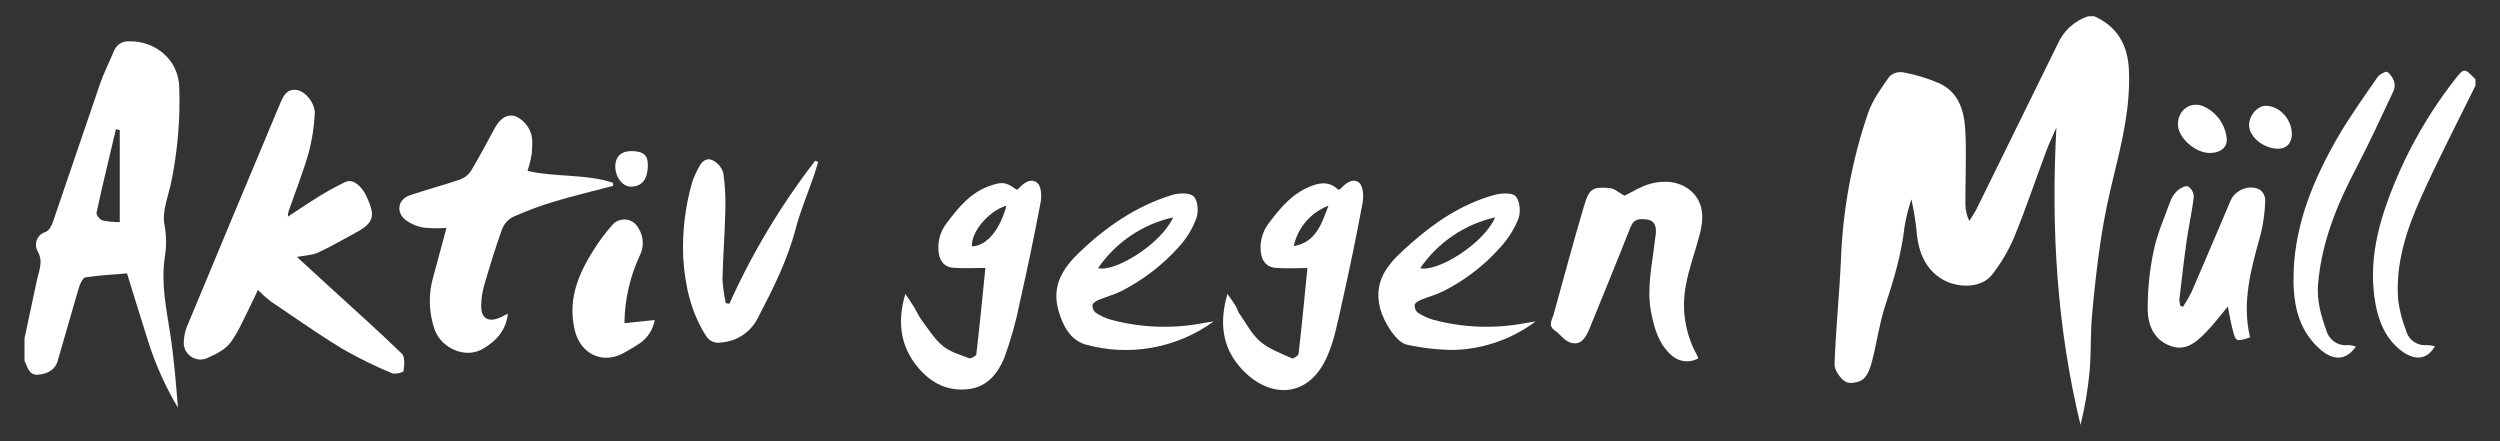
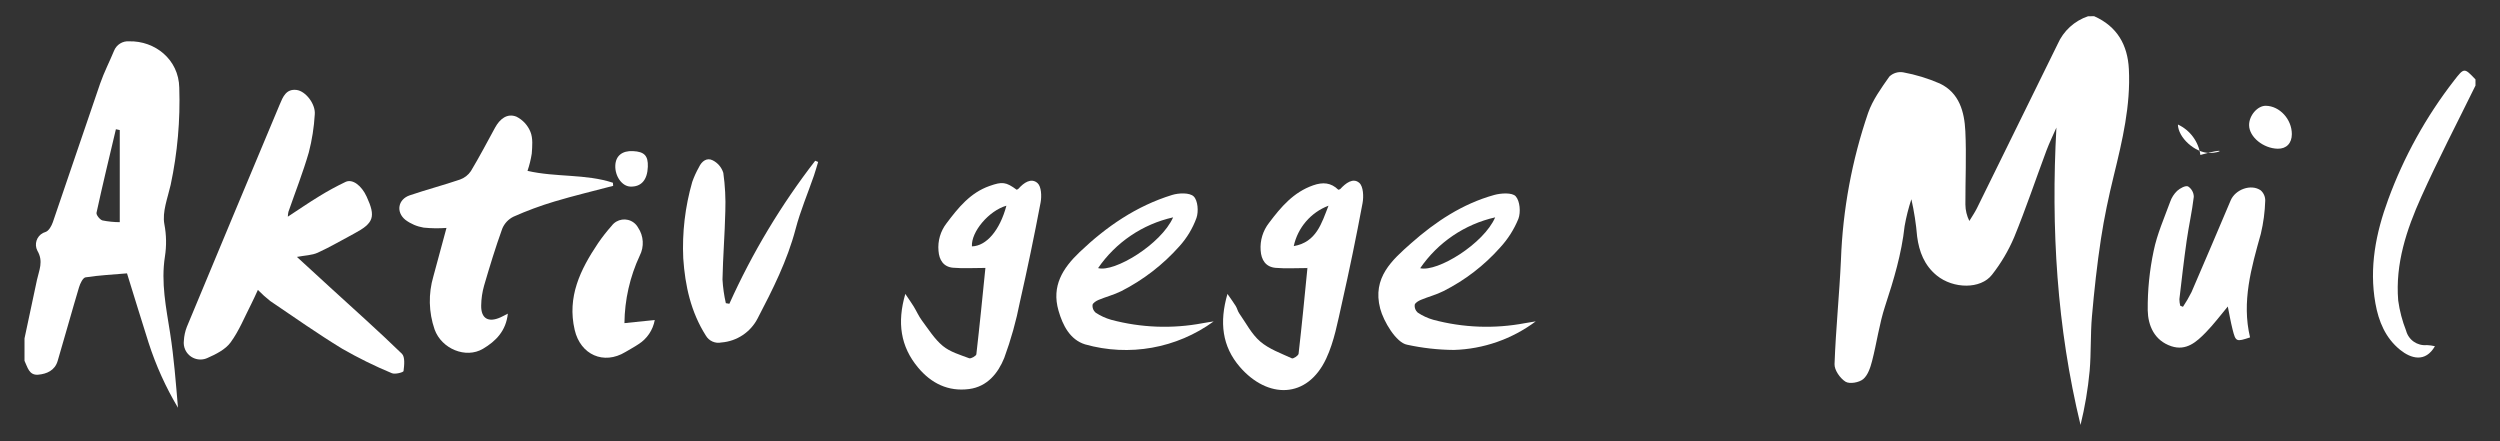
<svg xmlns="http://www.w3.org/2000/svg" version="1.1" id="Ebene_1" x="0px" y="0px" viewBox="0 0 1020 180" style="enable-background:new 0 0 1020 180;" xml:space="preserve">
  <rect x="0" y="0" width="1020" height="180" fill="#333333" stroke="none" />
  <g id="Gruppe_3063" transform="translate(-398.89 -649.464)" style="fill:#ffffff">
    <path id="Pfad_20739" d="M1253.32,656.083c9.341,4.146,13.642,11.671,14.148,21.551   c0.761,14.852-2.639,29.125-6.135,43.41c-2.089,8.537-3.93,17.168-5.252,25.853   c-1.599,10.492-2.75,21.063-3.677,31.631c-0.648,7.396-0.296,14.876-0.94,22.278   c-0.694,7.428-1.937,14.795-3.719,22.04c-9.658-39.877-12.087-80.291-9.842-121.328   c-1.362,3.116-2.87,6.179-4.06,9.361c-4.41,11.8-8.41,23.765-13.193,35.411   c-2.322,5.459-5.354,10.588-9.018,15.253c-4.632,6.015-15.842,5.78-22.538,0.326   c-5.078-4.137-7.203-9.709-8.016-15.892c-0.433-5.123-1.217-10.211-2.349-15.227   c-1.184,3.587-2.107,7.254-2.764,10.974c-1.223,11.229-4.42,21.886-7.937,32.57   c-2.399,7.286-3.404,15.018-5.338,22.472c-0.689,2.652-1.694,5.767-3.628,7.386   c-1.661,1.391-5.553,2.072-7.203,1.046c-2.206-1.377-4.571-4.748-4.483-7.176   c0.511-14.231,1.986-28.426,2.621-42.656c0.742-20.374,4.473-40.528,11.074-59.817   c1.863-5.324,5.385-10.166,8.677-14.856c1.504-1.428,3.592-2.066,5.637-1.722   c5.132,0.947,10.14,2.476,14.926,4.557c7.986,3.783,10.053,11.559,10.434,19.448   c0.479,9.956-0.014,19.956,0.022,29.937c0.022,2.327,0.573,4.618,1.611,6.7   c1.034-1.722,2.192-3.382,3.085-5.178c11.017-22.321,22.002-44.658,32.954-67.011   c2.353-5.356,6.855-9.471,12.4-11.335L1253.32,656.083z" />
    <path id="Pfad_20740" d="M408.893,787.53c1.694-7.966,3.39-15.933,5.088-23.902   c0.841-3.915,2.737-7.493,0.157-11.882c-1.358-2.646-0.315-5.892,2.331-7.25   c0.325-0.167,0.665-0.3,1.017-0.398c1.308-0.421,2.451-2.47,2.975-4.01   c6.486-18.822,12.776-37.711,19.285-56.529c1.577-4.558,3.813-8.885,5.661-13.354   c0.989-2.529,3.523-4.108,6.229-3.88c10.396-0.24,20.172,7.303,20.399,18.922   c0.441,13.296-0.737,26.597-3.508,39.609c-1.209,5.344-3.509,11.057-2.571,16.091   c0.834,4.344,0.91,8.8,0.226,13.171c-1.665,10.648,0.489,20.875,2.115,31.261   c1.566,10.022,2.333,20.184,3.21,30.444c-4.993-8.377-9.021-17.292-12.009-26.575   c-2.958-9.319-5.813-18.67-8.789-28.253c-5.481,0.47-11.242,0.753-16.912,1.622   c-1.096,0.168-2.206,2.518-2.662,4.054c-2.997,10-5.761,20.068-8.725,30.079   c-1.137,3.841-4.413,5.286-7.964,5.589c-3.758,0.313-4.319-3.151-5.556-5.661L408.893,787.53z M447.754,702.533   l-1.58-0.338c-2.679,11.346-5.429,22.679-7.906,34.069c-0.19,0.874,1.356,2.829,2.419,3.132   c2.327,0.463,4.694,0.702,7.067,0.714V702.533z" />
    <path id="Pfad_20741" d="M1408.89,684.369c-7.414,15.125-15.217,30.074-22.124,45.43   c-5.999,13.337-10.634,27.262-9.411,42.246c0.573,4.217,1.654,8.35,3.218,12.308   c0.983,3.799,4.593,6.31,8.497,5.91c1.104,0.051,2.201,0.203,3.277,0.454   c-3.932,6.811-9.818,5.025-14.192,1.494c-6.002-4.854-8.784-11.588-10.1-19   c-2.593-14.635,0.18-28.635,5.206-42.318c6.398-17.451,15.451-33.81,26.839-48.499   c4.165-5.383,4.189-5.366,8.789-0.521L1408.89,684.369z" />
    <path id="Pfad_20742" d="M504.107,767.746c-1.029,2.192-1.765,3.915-2.617,5.567   c-2.751,5.349-5.011,11.068-8.525,15.864c-2.125,2.902-6.008,4.835-9.475,6.357   c-3.428,1.558-7.47,0.042-9.028-3.386c-0.525-1.155-0.717-2.432-0.555-3.69c0.104-1.935,0.516-3.84,1.221-5.645   c12.583-30.267,25.215-60.514,37.895-90.74c1.284-3.063,2.612-6.447,6.876-5.907   c3.7,0.47,7.782,5.733,7.419,9.957c-0.305,5.246-1.121,10.45-2.437,15.538   c-2.377,8.201-5.523,16.176-8.323,24.254c-0.136,0.642-0.214,1.296-0.233,1.953   c4.461-2.917,8.521-5.72,12.729-8.28c3.505-2.166,7.124-4.14,10.842-5.914   c2.798-1.311,6.472,1.433,8.576,5.997c3.81,8.266,2.931,10.836-5.135,15.116   c-4.926,2.614-9.738,5.47-14.804,7.773c-2.361,1.073-5.202,1.096-8.503,1.722   c4.903,4.497,9.239,8.482,13.579,12.457c9.799,8.968,19.73,17.796,29.254,27.049   c1.339,1.303,0.966,4.723,0.672,7.073c-0.066,0.525-3.487,1.439-4.779,0.863   c-6.967-2.897-13.742-6.237-20.283-9.998c-10.012-6.107-19.62-12.879-29.345-19.455   C507.363,770.869,505.685,769.358,504.107,767.746z" />
    <path id="Pfad_20743" d="M614.112,719.18c11.688,2.687,23.698,1.163,34.85,4.843l0.094,1.267   c-7.986,2.108-16.044,4.021-23.958,6.392c-5.689,1.704-11.263,3.768-16.689,6.181   c-2.079,1.015-3.714,2.756-4.597,4.893c-2.757,7.632-5.122,15.415-7.405,23.208   c-0.758,2.658-1.16,5.404-1.195,8.168c-0.089,5.288,2.911,7.034,7.858,4.824c0.874-0.39,1.71-0.861,3.016-1.527   c-0.723,7.056-4.947,11.274-10.152,14.348c-6.993,4.136-16.894,0-19.73-7.902   c-2.417-6.992-2.59-14.564-0.495-21.659c1.744-6.513,3.52-13.019,5.344-19.758   c-3.1,0.228-6.213,0.187-9.306-0.124c-2.694-0.441-5.242-1.522-7.432-3.152   c-3.987-3.205-3.033-8.396,1.732-10.022c6.779-2.305,13.723-4.125,20.501-6.434   c1.825-0.635,3.394-1.849,4.468-3.456c3.486-5.803,6.625-11.813,9.876-17.757   c1.907-3.487,4.9-5.95,8.684-4.46c2.618,1.305,4.664,3.527,5.748,6.243c1.051,2.598,0.734,5.872,0.528,8.814   C615.477,714.514,614.895,716.879,614.112,719.18z" />
-     <path id="Pfad_20744" d="M1061.67,729.318c3.022-1.441,6.545-3.758,10.413-4.834   c8.15-2.269,15.526,0.045,19.171,5.747c3.233,5.059,2.274,10.603,0.819,16.01   c-1.722,6.398-4.056,12.673-5.25,19.162c-2.044,9.966-0.421,20.334,4.569,29.199   c0.163,0.356,0.291,0.728,0.384,1.109c-3.458,1.887-7.72,1.451-10.725-1.096   c-5.481-4.795-7.291-11.364-8.553-17.992c-1.835-9.629,0.512-19.177,1.533-28.733   c0.132-1.239,0.431-2.465,0.47-3.703c0.097-2.598-0.687-4.77-3.622-5.158c-2.787-0.37-5.333-0.451-6.718,3.063   c-5.459,13.858-11.157,27.621-16.743,41.429c-2.026,5.011-4.306,6.962-8.117,5.609   c-2.261-0.802-3.858-3.315-5.96-4.759c-3.028-2.081-1.195-4.399-0.576-6.631   c4.129-14.907,8.143-29.852,12.538-44.678c1.959-6.592,3.445-7.449,10.26-6.874   C1057.625,726.355,1059.543,728.175,1061.67,729.318z" />
    <path id="Pfad_20745" d="M800.938,758.778c-4.854,0-9.059,0.274-13.211-0.08c-3.899-0.334-5.661-3.179-5.927-6.876   c-0.373-4.03,0.796-8.051,3.273-11.252c4.793-6.362,9.668-12.461,17.56-15.235   c5.167-1.815,6.65-1.699,11.062,1.538c0.26-0.091,0.502-0.226,0.717-0.398c2.167-2.46,5.224-4.601,7.8-2.296   c1.566,1.409,1.722,5.36,1.236,7.928c-2.565,13.548-5.373,27.049-8.426,40.503   c-1.52,7.788-3.661,15.443-6.401,22.89c-2.505,6.195-6.89,11.732-14.361,12.698   c-8.523,1.105-15.449-2.338-20.826-8.802c-7.115-8.542-8.595-18.294-5.178-30.01   c1.397,2.079,2.473,3.573,3.432,5.138c1.149,1.879,2.025,3.943,3.332,5.694   c2.695,3.602,5.15,7.596,8.55,10.401c2.963,2.444,7.035,3.614,10.745,5.011   c0.713,0.269,2.844-0.94,2.924-1.619C798.618,782.071,799.787,770.108,800.938,758.778z M809.502,733.389   c-7.142,2.036-14.415,10.62-14.069,16.598c5.941-0.147,11.418-6.606,14.069-16.6V733.389z" />
    <path id="Pfad_20746" d="M899.693,769.384c1.427,2.065,2.48,3.468,3.393,4.956c0.57,0.929,0.783,2.087,1.409,2.975   c2.751,3.915,5.02,8.448,8.558,11.476c3.63,3.108,8.489,4.826,12.936,6.877c0.542,0.251,2.632-1.115,2.721-1.879   c1.328-11.556,2.446-23.138,3.587-34.716c0.036-0.371-0.199-0.769-0.052-0.246c-4.527,0-8.733,0.276-12.886-0.08   c-4.071-0.348-5.892-3.243-6.127-7.147c-0.293-4.032,0.927-8.028,3.423-11.209   c4.881-6.492,9.957-12.499,18.008-15.319c3.979-1.392,7.266-1.115,10.266,1.806   c0.29-0.1,0.619-0.113,0.783-0.283c2.178-2.371,5.224-4.768,7.785-2.505c1.638,1.442,1.815,5.564,1.317,8.235   c-2.552,13.691-5.365,27.333-8.437,40.926c-1.722,7.593-3.124,15.49-6.37,22.458   c-7.77,16.68-23.975,16.487-35.233,3.482C897.525,790.809,896.326,780.973,899.693,769.384z M940.918,733.388   c-7.212,2.74-12.548,8.944-14.178,16.486C935.985,748.279,938.113,740.533,940.918,733.388L940.918,733.388z" />
    <path id="Pfad_20747" d="M1289.544,774.639c1.283-1.928,2.447-3.932,3.486-6.002   c5.39-12.439,10.678-24.923,15.972-37.403c1.907-4.497,8.316-6.84,12.256-4.111   c1.202,1.067,1.877,2.608,1.846,4.215c-0.136,4.551-0.736,9.076-1.792,13.504   c-3.893,13.902-7.875,27.726-4.402,42.279c-5.637,1.867-5.846,1.824-7.128-3.229   c-0.808-3.185-1.35-6.436-1.953-9.375c-2.819,3.365-5.656,7.175-8.941,10.543   c-3.789,3.882-7.986,7.696-14.104,5.659c-6.907-2.303-9.508-8.417-9.624-14.666   c-0.077-8.14,0.735-16.265,2.422-24.229c1.398-6.852,4.314-13.406,6.733-20.031   c0.586-1.696,1.568-3.229,2.864-4.471c1.177-1.048,3.335-2.247,4.427-1.809c1.446,0.928,2.329,2.521,2.349,4.239   c-0.7,6.013-2.061,11.943-2.914,17.942c-1.129,7.925-2.036,15.881-2.963,23.833   c0.005,0.901,0.121,1.798,0.346,2.67L1289.544,774.639z" />
    <path id="Pfad_20748" d="M696.47,773.405c9.337-20.762,21.093-40.349,35.024-58.354l1.198,0.481   c-0.575,1.879-1.096,3.786-1.735,5.645c-2.498,7.223-5.515,14.306-7.449,21.675   c-3.4,12.95-9.359,24.741-15.477,36.467c-2.881,5.648-8.496,9.389-14.818,9.873   c-2.503,0.533-5.065-0.604-6.348-2.819c-6.107-9.629-8.456-20.331-9.207-31.503   c-0.484-10.533,0.757-21.074,3.674-31.207c0.737-2.071,1.65-4.074,2.729-5.988   c1.137-2.462,3.251-4.018,5.614-2.801c2.084,1.046,3.649,2.901,4.33,5.131c0.727,5.203,1,10.46,0.814,15.711   c-0.21,9.264-0.965,18.517-1.153,27.782c0.186,3.254,0.642,6.487,1.364,9.665L696.47,773.405z" />
    <path id="Pfad_20749" d="M894.066,780.604c-15.136,11.011-34.49,14.46-52.498,9.355   c-6.107-1.926-9.082-7.704-10.825-13.81c-2.855-10.009,1.722-17.225,8.594-23.791   c10.961-10.462,23.2-18.85,37.752-23.344c2.75-0.85,7.159-1.01,8.816,0.581c1.722,1.649,2.059,6.179,1.14,8.794   c-1.542,4.245-3.891,8.151-6.917,11.505c-6.707,7.556-14.773,13.786-23.779,18.365   c-2.925,1.469-6.176,2.277-9.209,3.548c-0.996,0.418-2.338,1.231-2.505,2.068   c-0.115,1.185,0.352,2.353,1.253,3.132c1.951,1.299,4.092,2.286,6.346,2.925   c12.204,3.266,24.986,3.74,37.398,1.384C891.096,781.039,892.587,780.84,894.066,780.604z M846.907,758.849   c6.663,1.827,25.712-9.709,30.619-20.706c-12.455,2.788-23.393,10.185-30.619,20.706L846.907,758.849z" />
    <path id="Pfad_20750" d="M1025.474,780.582c-9.674,7.236-21.346,11.308-33.421,11.659   c-6.41-0.05-12.798-0.765-19.061-2.131c-4.482-0.805-9.638-9.594-10.98-14.719   c-3.326-12.695,4.904-19.863,12.649-26.714c9.865-8.727,20.904-16.061,33.833-19.658   c2.806-0.783,7.385-1.055,8.8,0.531c1.738,1.948,2.105,6.502,1.096,9.197c-1.757,4.3-4.267,8.252-7.413,11.669   c-6.52,7.353-14.379,13.399-23.158,17.815c-2.913,1.489-6.166,2.296-9.201,3.569   c-0.999,0.42-2.349,1.203-2.535,2.036c-0.133,1.182,0.317,2.354,1.207,3.143   c1.945,1.307,4.084,2.3,6.337,2.944c12.203,3.271,24.985,3.749,37.398,1.398   C1022.508,781.052,1023.994,780.826,1025.474,780.582z M978.321,758.898c7.141,1.635,26.014-10.076,30.598-20.753   c-12.449,2.814-23.377,10.225-30.596,20.75L978.321,758.898z" />
-     <path id="Pfad_20751" d="M1360.103,790.842c-4.24,6.212-9.68,5.49-14.625,1.117   c-9.58-8.471-11.223-19.974-10.773-31.869c0.745-19.718,8.116-37.425,17.76-54.222   c4.944-8.612,10.787-16.71,16.432-24.898c0.821-1.19,3.458-2.567,4.114-2.133   c1.437,1.177,2.445,2.796,2.865,4.605c0.158,1.379-0.134,2.773-0.833,3.973   c-4.854,10.217-9.5,20.541-14.769,30.535c-7.892,14.973-14.184,30.353-15.607,47.446   c-0.556,6.691,1.17,12.84,3.406,18.927c1.08,3.919,4.881,6.444,8.912,5.921   C1358.043,790.321,1359.09,790.522,1360.103,790.842z" />
    <path id="Pfad_20752" d="M653.662,781.304l12.37-1.284c-0.73,4.092-3.153,7.686-6.674,9.896   c-1.71,1.157-3.558,2.114-5.324,3.185c-8.833,5.346-18.305,1.112-20.67-9.015   c-3.152-13.517,2.316-24.63,9.469-35.305c1.716-2.516,3.593-4.918,5.62-7.191   c2.117-2.844,6.139-3.433,8.984-1.316c0.742,0.552,1.355,1.258,1.799,2.069   c2.284,3.399,2.541,7.77,0.672,11.414C655.884,762.389,653.754,771.781,653.662,781.304z" />
-     <path id="Pfad_20753" d="M1300.288,711.872c-5.897-0.088-12.731-6.278-12.811-11.605   c-0.088-5.939,5.377-9.813,10.682-7.297c4.968,2.312,8.421,6.989,9.167,12.418   C1308.009,709.404,1305.042,711.944,1300.288,711.872z" />
+     <path id="Pfad_20753" d="M1300.288,711.872c-5.897-0.088-12.731-6.278-12.811-11.605   c4.968,2.312,8.421,6.989,9.167,12.418   C1308.009,709.404,1305.042,711.944,1300.288,711.872z" />
    <path id="Pfad_20754" d="M1333.96,704.168c0,3.739-2.211,6.038-5.75,5.971c-5.907-0.113-11.611-4.781-11.688-9.563   c-0.063-3.952,3.436-8.019,6.848-7.955C1329.003,692.725,1333.956,698.121,1333.96,704.168z" />
    <path id="Pfad_20755" d="M663.207,717.499c-0.186,5.429-2.732,8.29-7.203,8.085   c-3.354-0.157-6.235-4.228-6.071-8.586c0.157-3.949,2.8-6.107,7.234-5.881   C661.806,711.348,663.362,712.998,663.207,717.499z" />
  </g>
</svg>